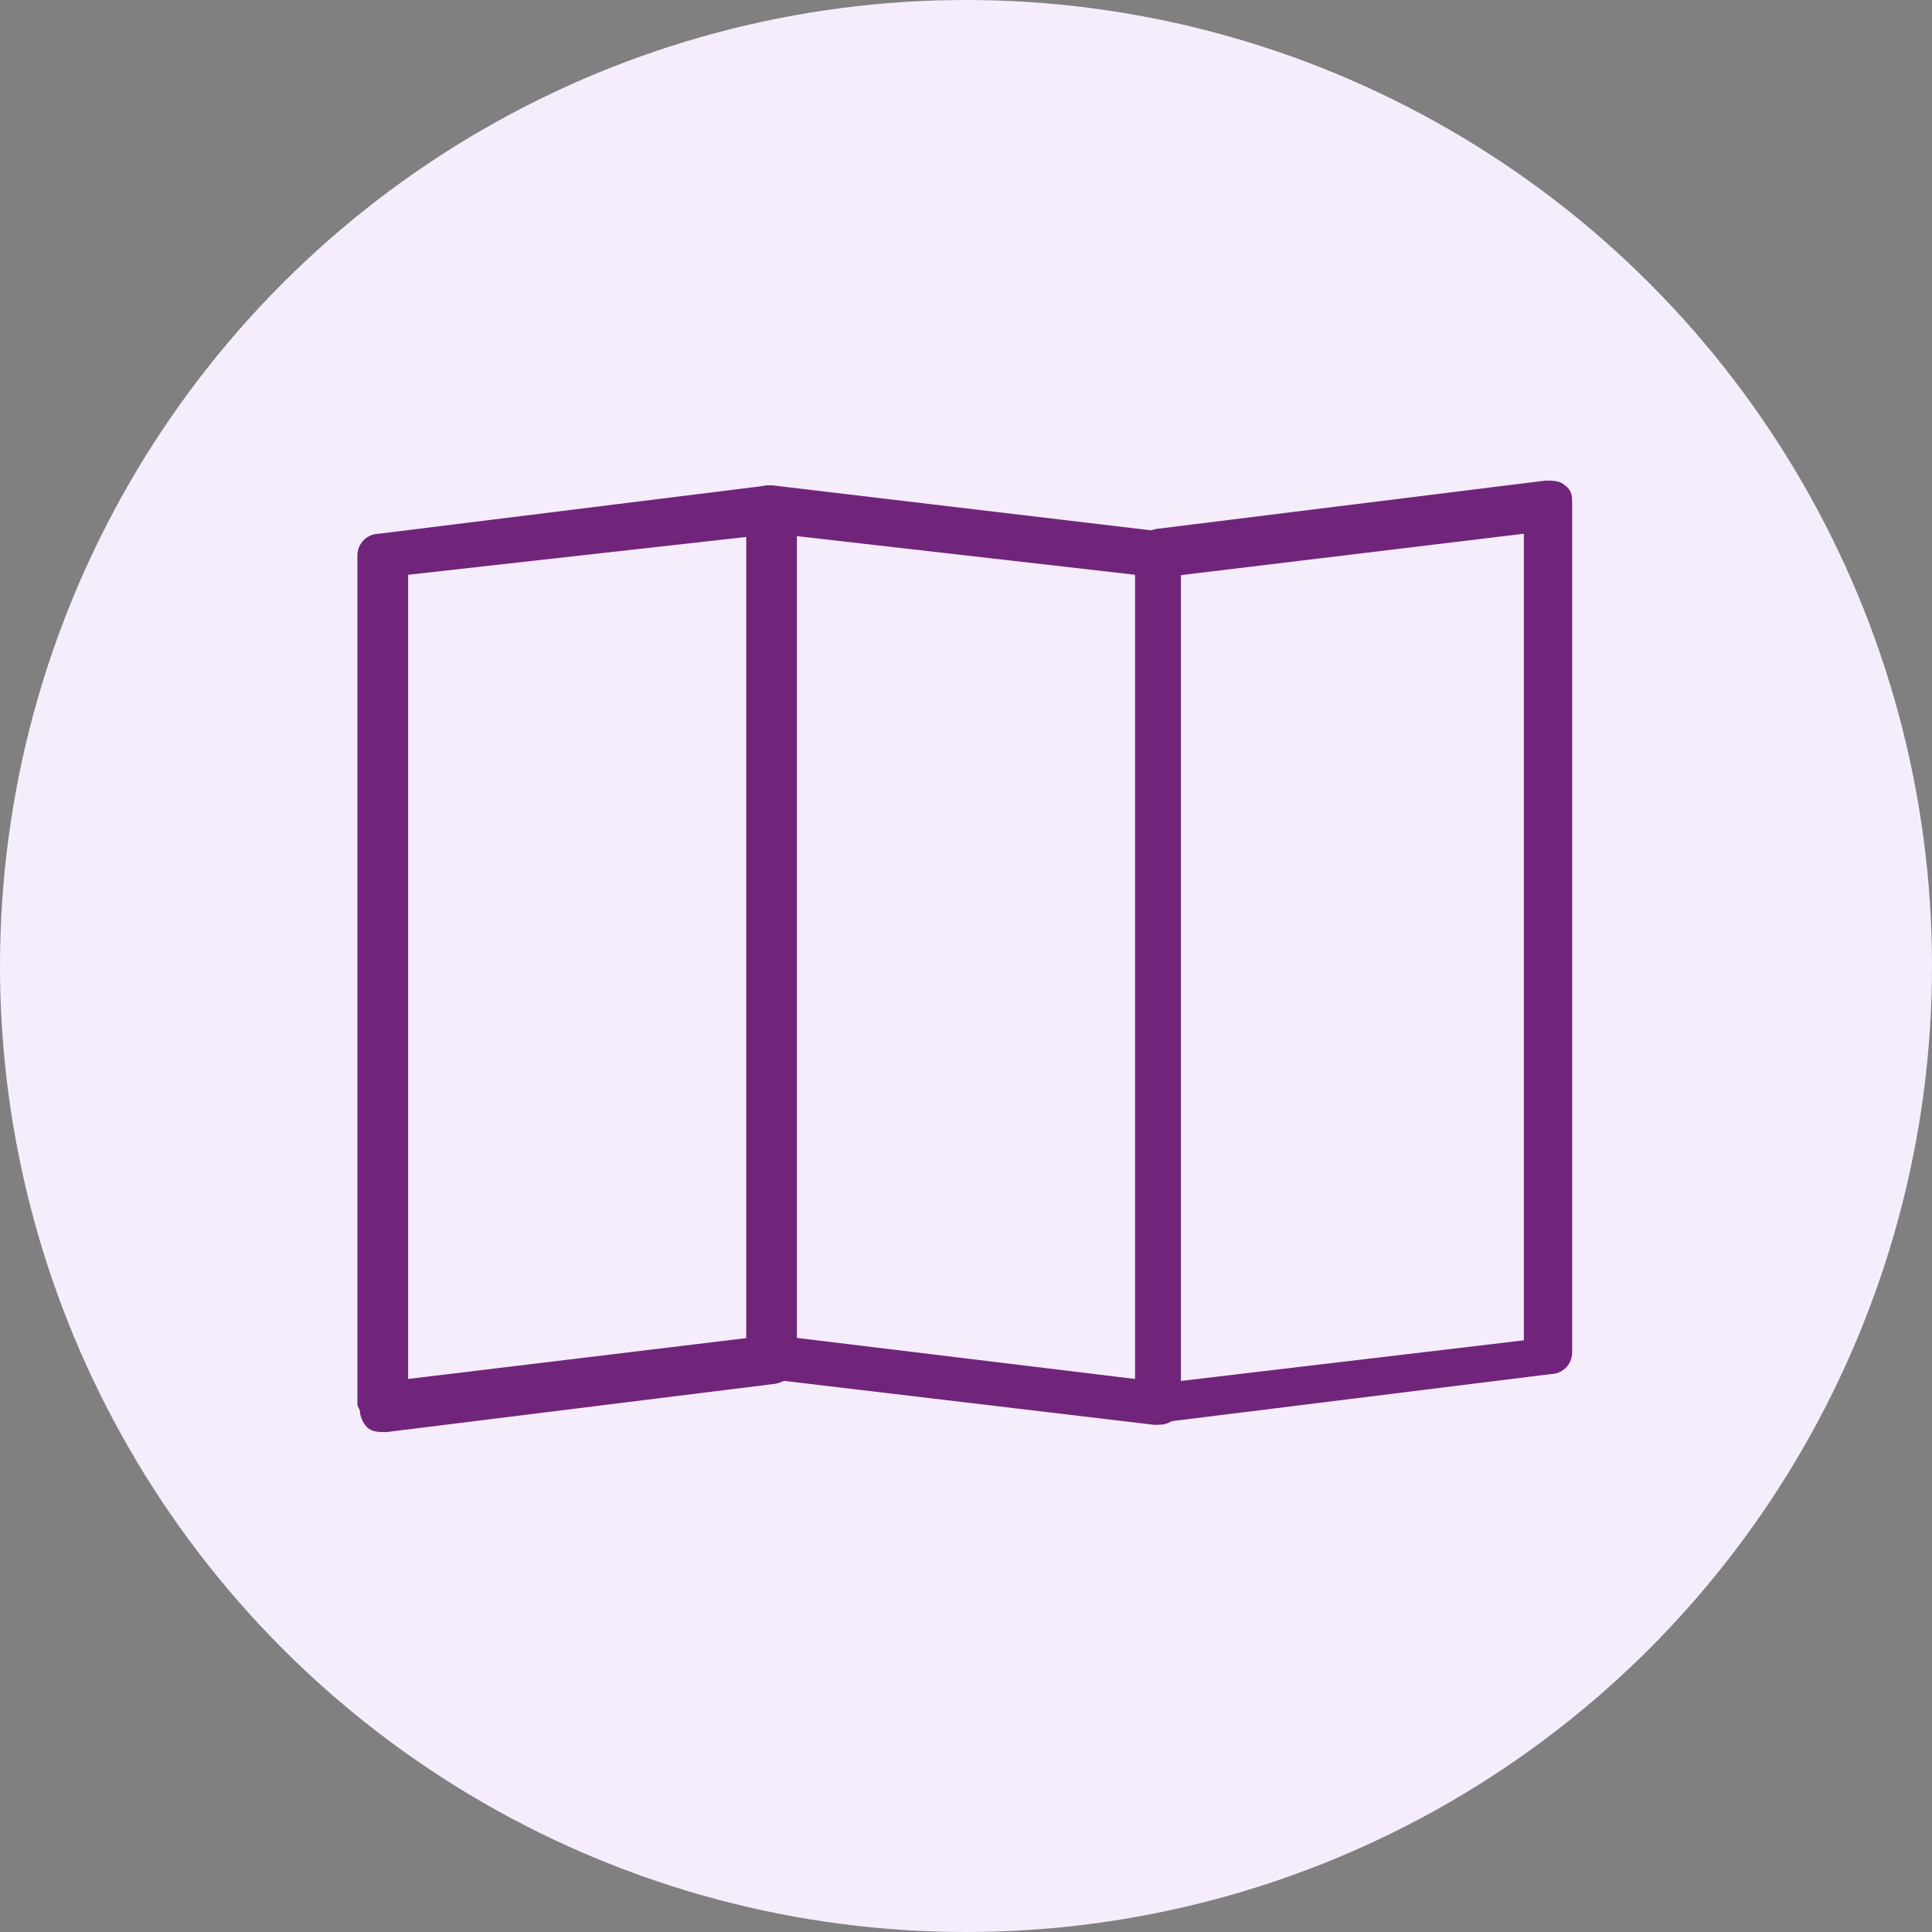
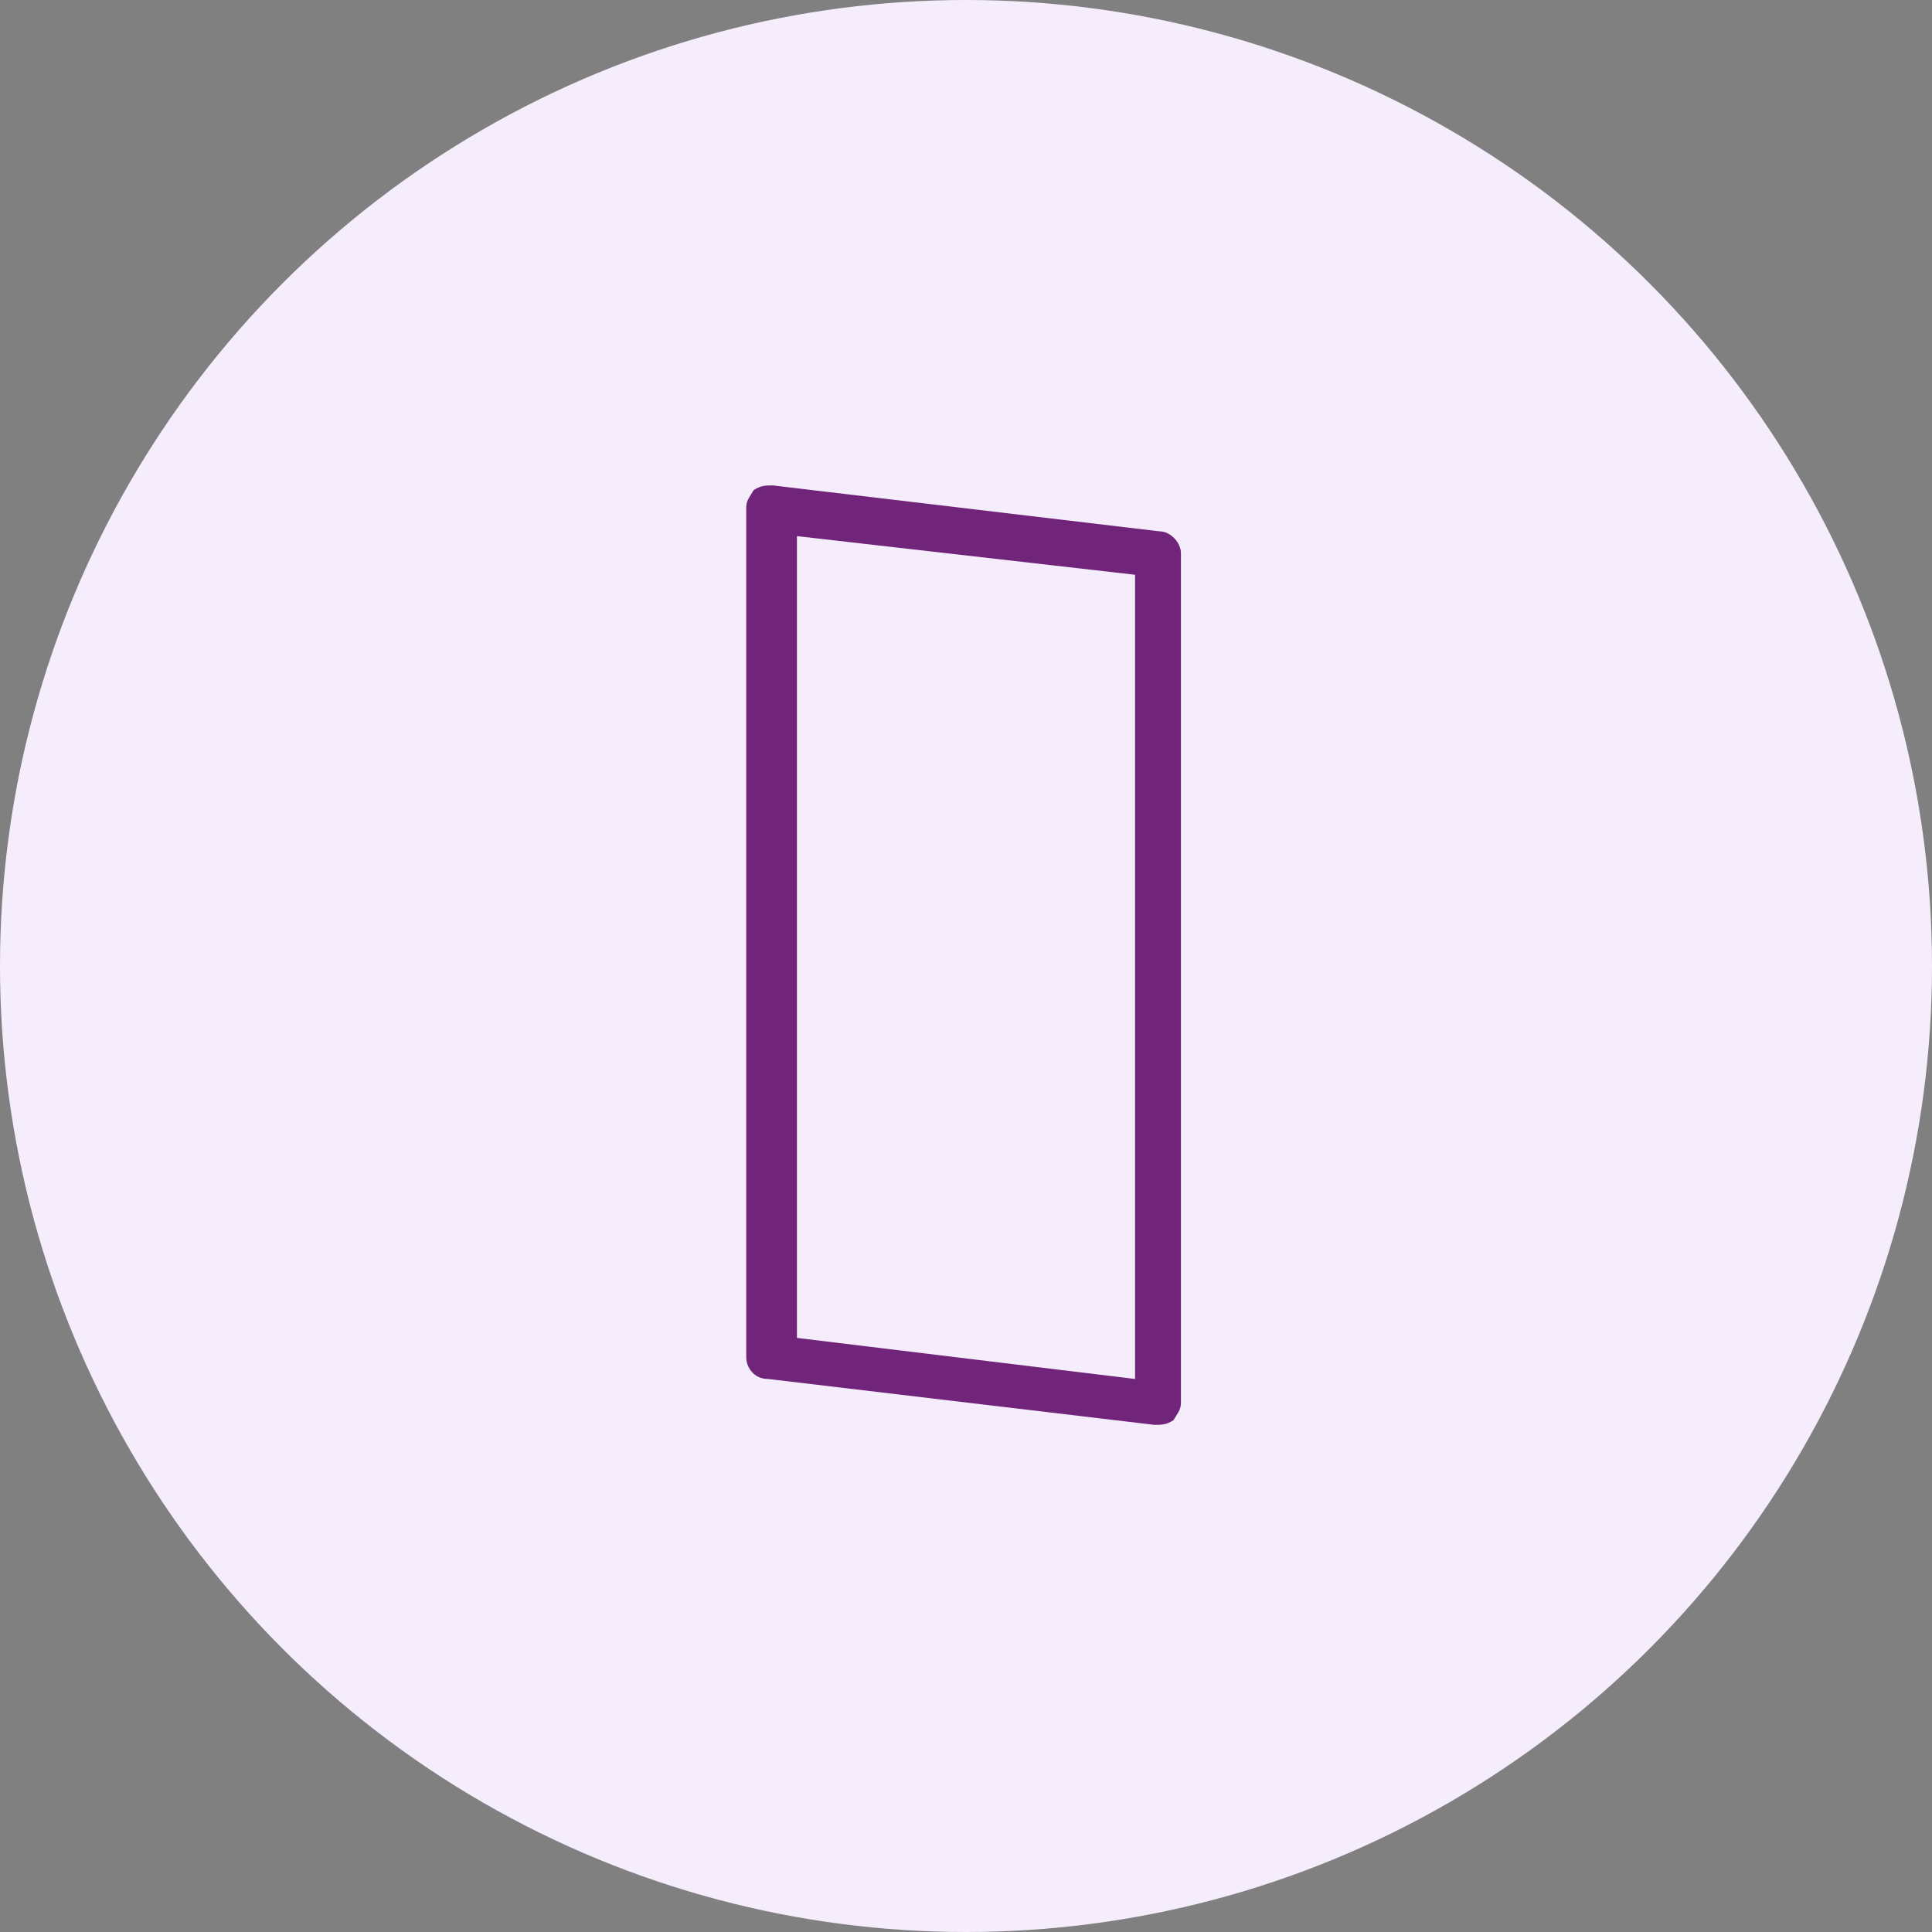
<svg xmlns="http://www.w3.org/2000/svg" id="Vrstva_1" width="80" height="80" version="1.1" viewBox="0 0 80 80">
  <rect x="0" y="0" width="80" height="80" fill="#808080" stroke="none" />
  <defs>
    <style>
      .st0 {
        fill: #70257b;
      }

      .st1 {
        fill: #f6edfc;
      }
    </style>
  </defs>
  <circle class="st1" cx="40" cy="40" r="40" />
  <g id="E243_x2C__Location_x2C__map_x2C__travel">
-     <path class="st0" d="M47,58.2c0-.5.4-.9.9-.9l15.2-1.8V22.1l-14.9,1.8c-.6,0-1.1-.3-1.2-.9,0-.5.3-1,.9-1.1l16.1-2c.3,0,.6,0,.8.2.3.2.3.5.3.7v35.2c0,.5-.4.9-.9.9l-16.1,2c-.6,0-1.1-.3-1.2-.9,0,0,0,0,0,0Z" />
-     <path class="st0" d="M14.8,58.2V23c0-.5.4-.9.9-.9l16.1-2c.6,0,1.1.3,1.2.9,0,.5-.3,1-.9,1.1l-15.2,1.7v33.3l14.9-1.8c.6,0,1.1.3,1.2.9,0,.5-.3,1-.9,1.1l-16.1,2c-.3,0-.6,0-.8-.2-.2-.2-.3-.5-.3-.7Z" />
    <path class="st0" d="M30.9,56.3V21c0-.3.2-.5.3-.7.3-.2.5-.2.8-.2l16,1.9c.5,0,.9.5.9.9v35.2c0,.3-.2.5-.3.7-.3.2-.5.2-.8.2l-16-1.9c-.6,0-.9-.5-.9-.9ZM33,22.1v33.3l14,1.7V23.8l-14-1.6Z" />
  </g>
</svg>